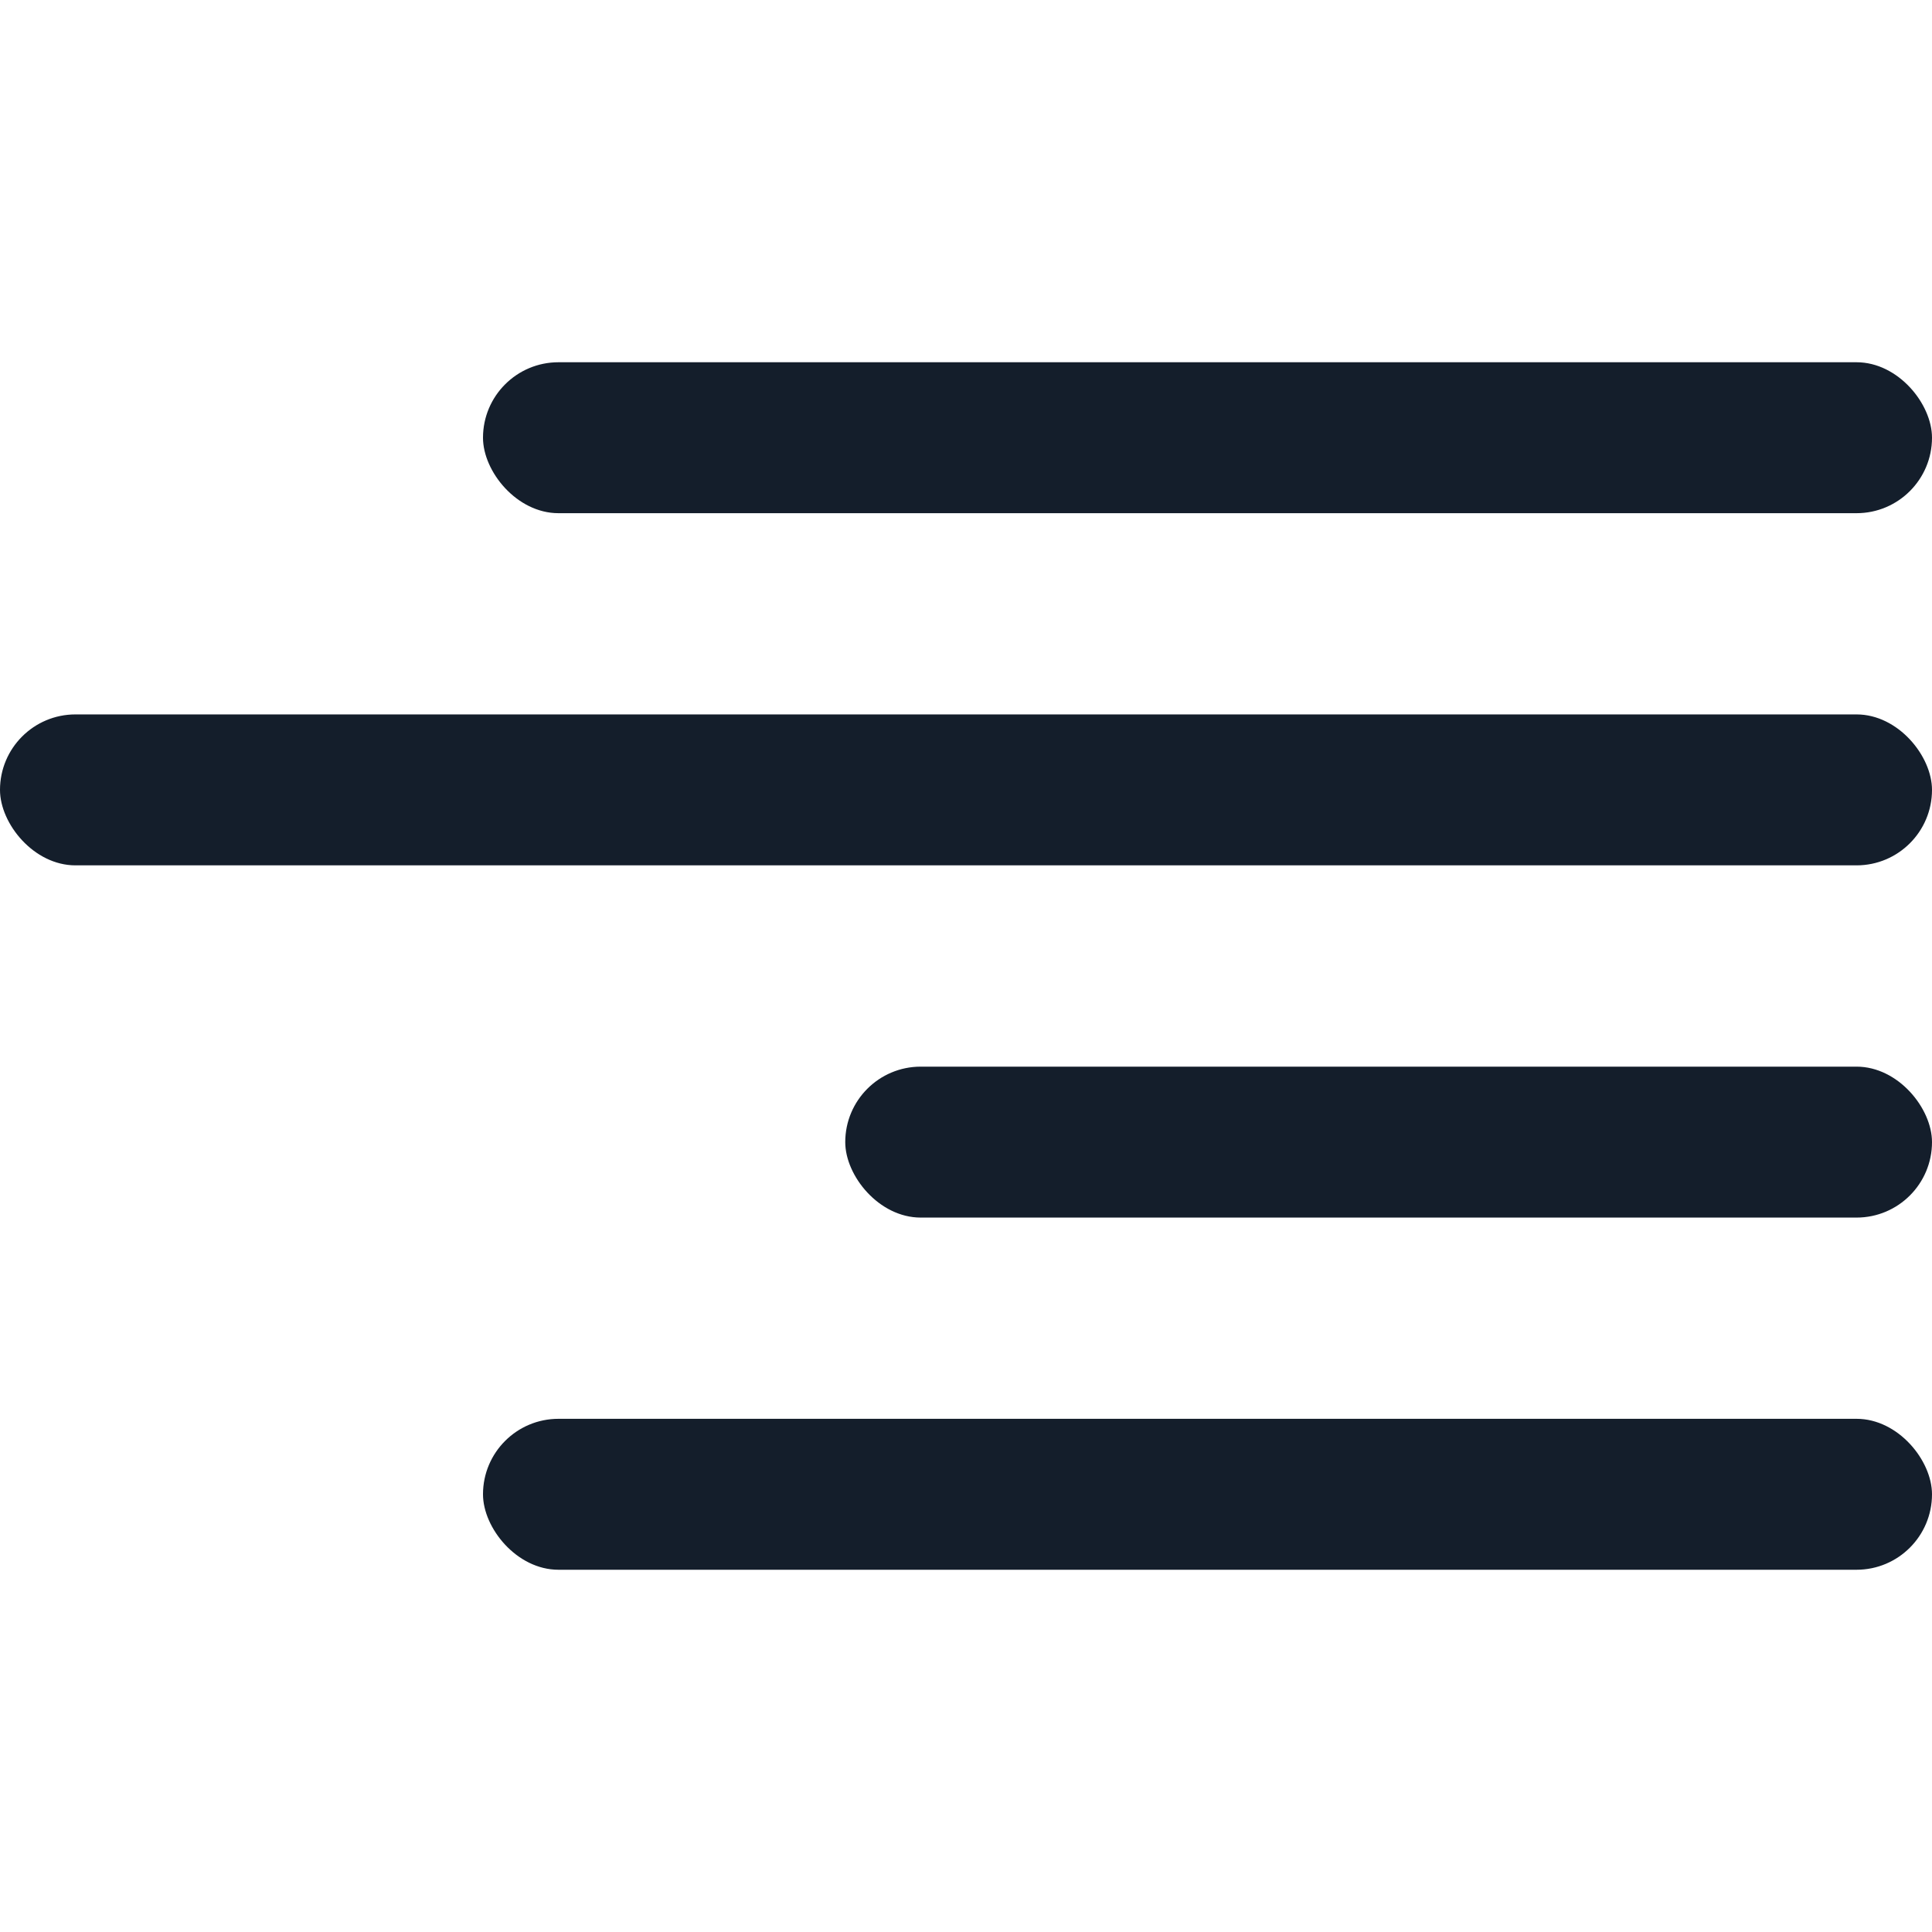
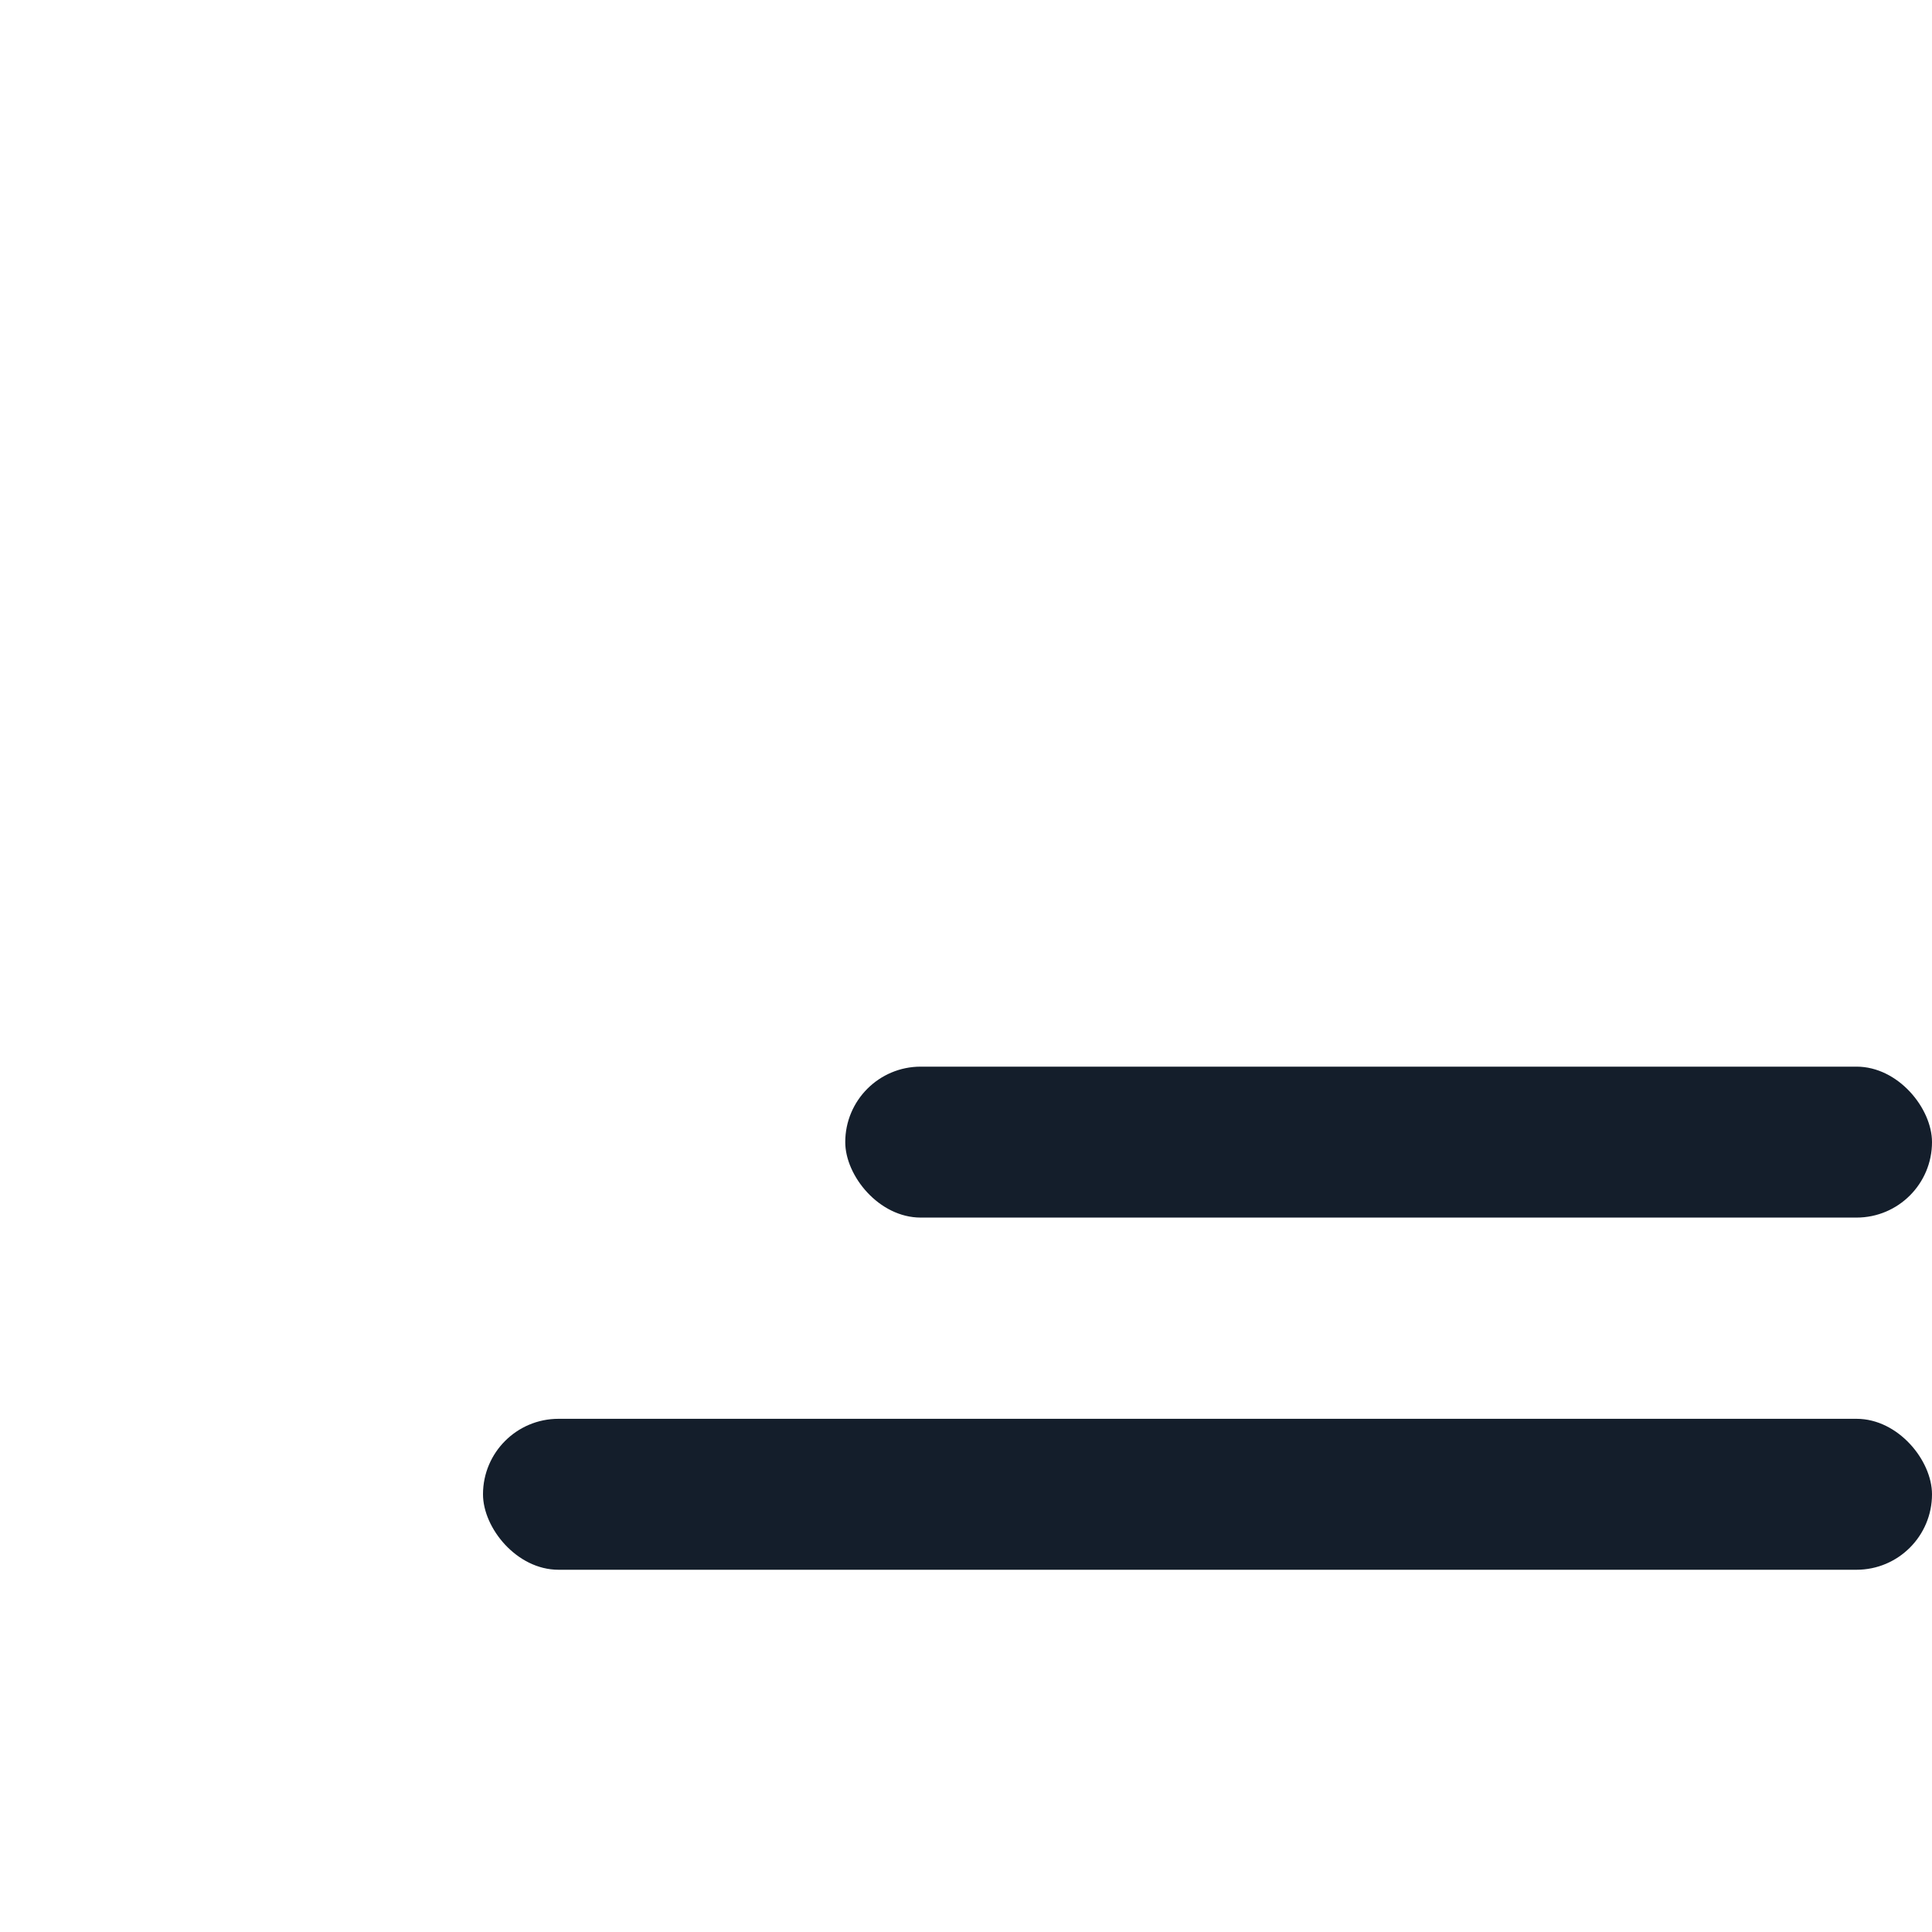
<svg xmlns="http://www.w3.org/2000/svg" width="32" height="32" fill="none">
-   <rect width="24" height="2.5" x="8" y="6" fill="#141E2B" rx="1.25" />
-   <rect width="32" height="2.5" y="11.833" fill="#141E2B" rx="1.25" />
  <rect width="18" height="2.5" x="14" y="17.667" fill="#141E2B" rx="1.25" />
  <rect width="24" height="2.5" x="8" y="23.5" fill="#141E2B" rx="1.25" />
</svg>